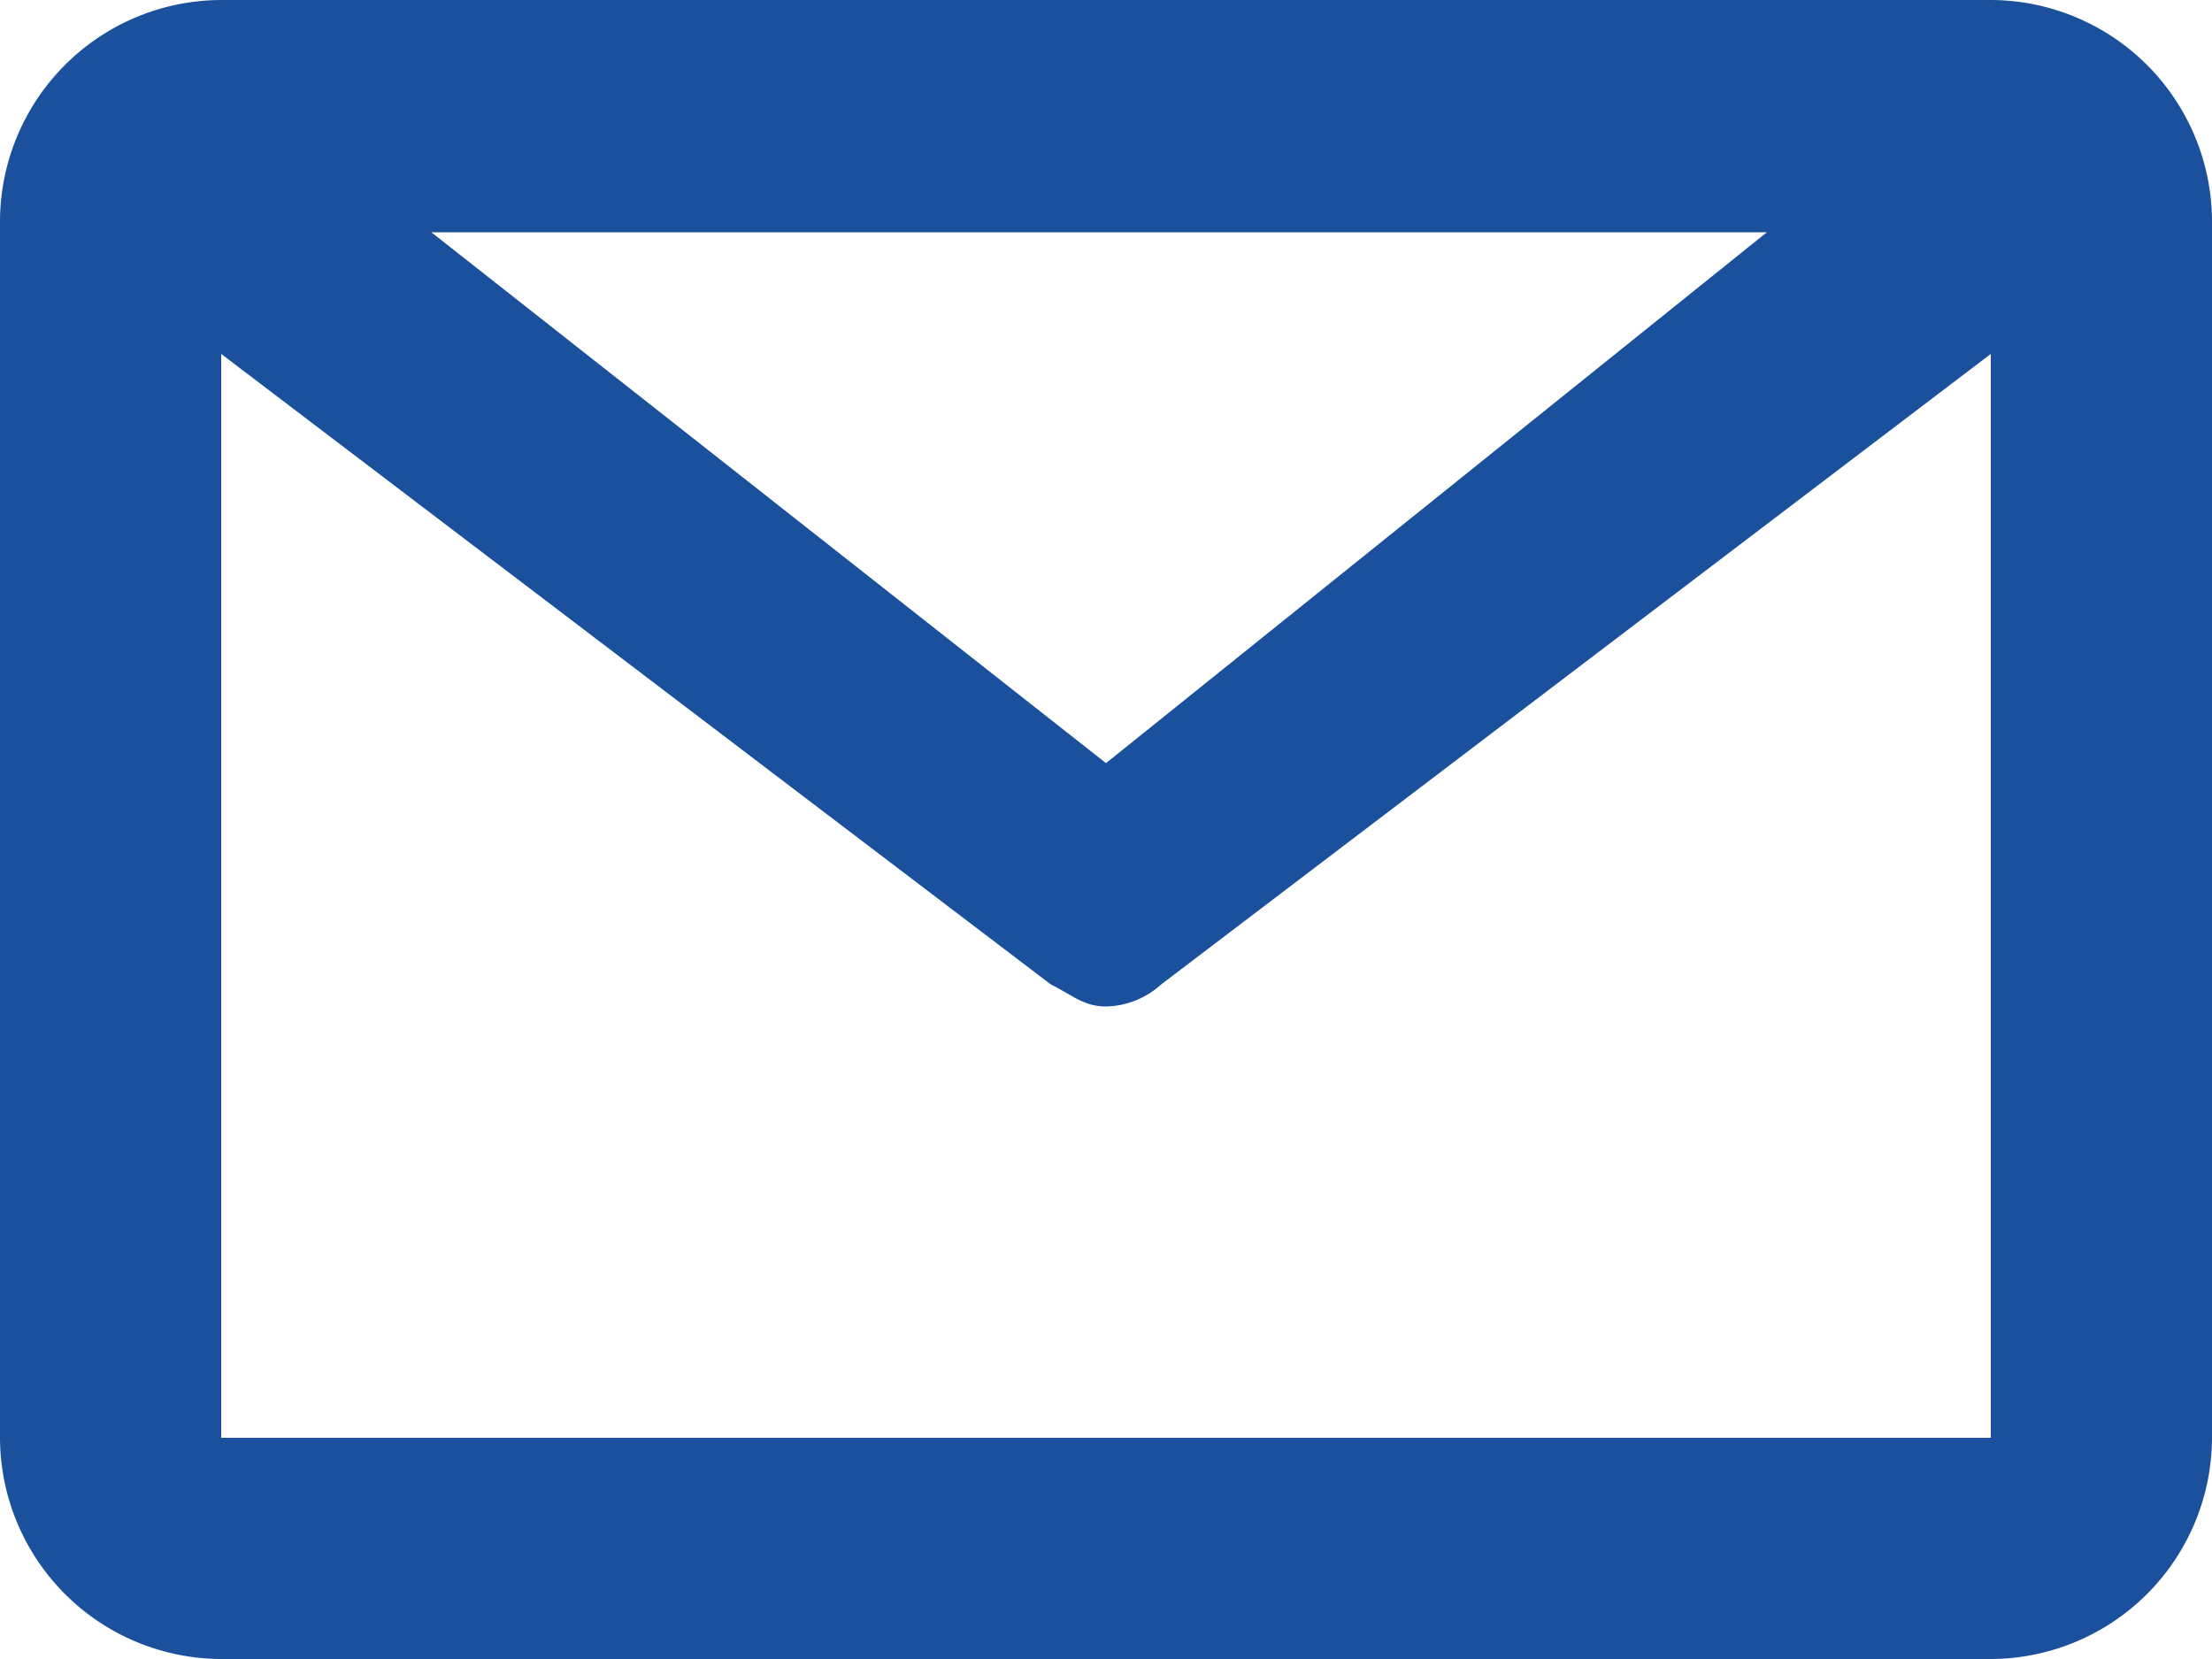
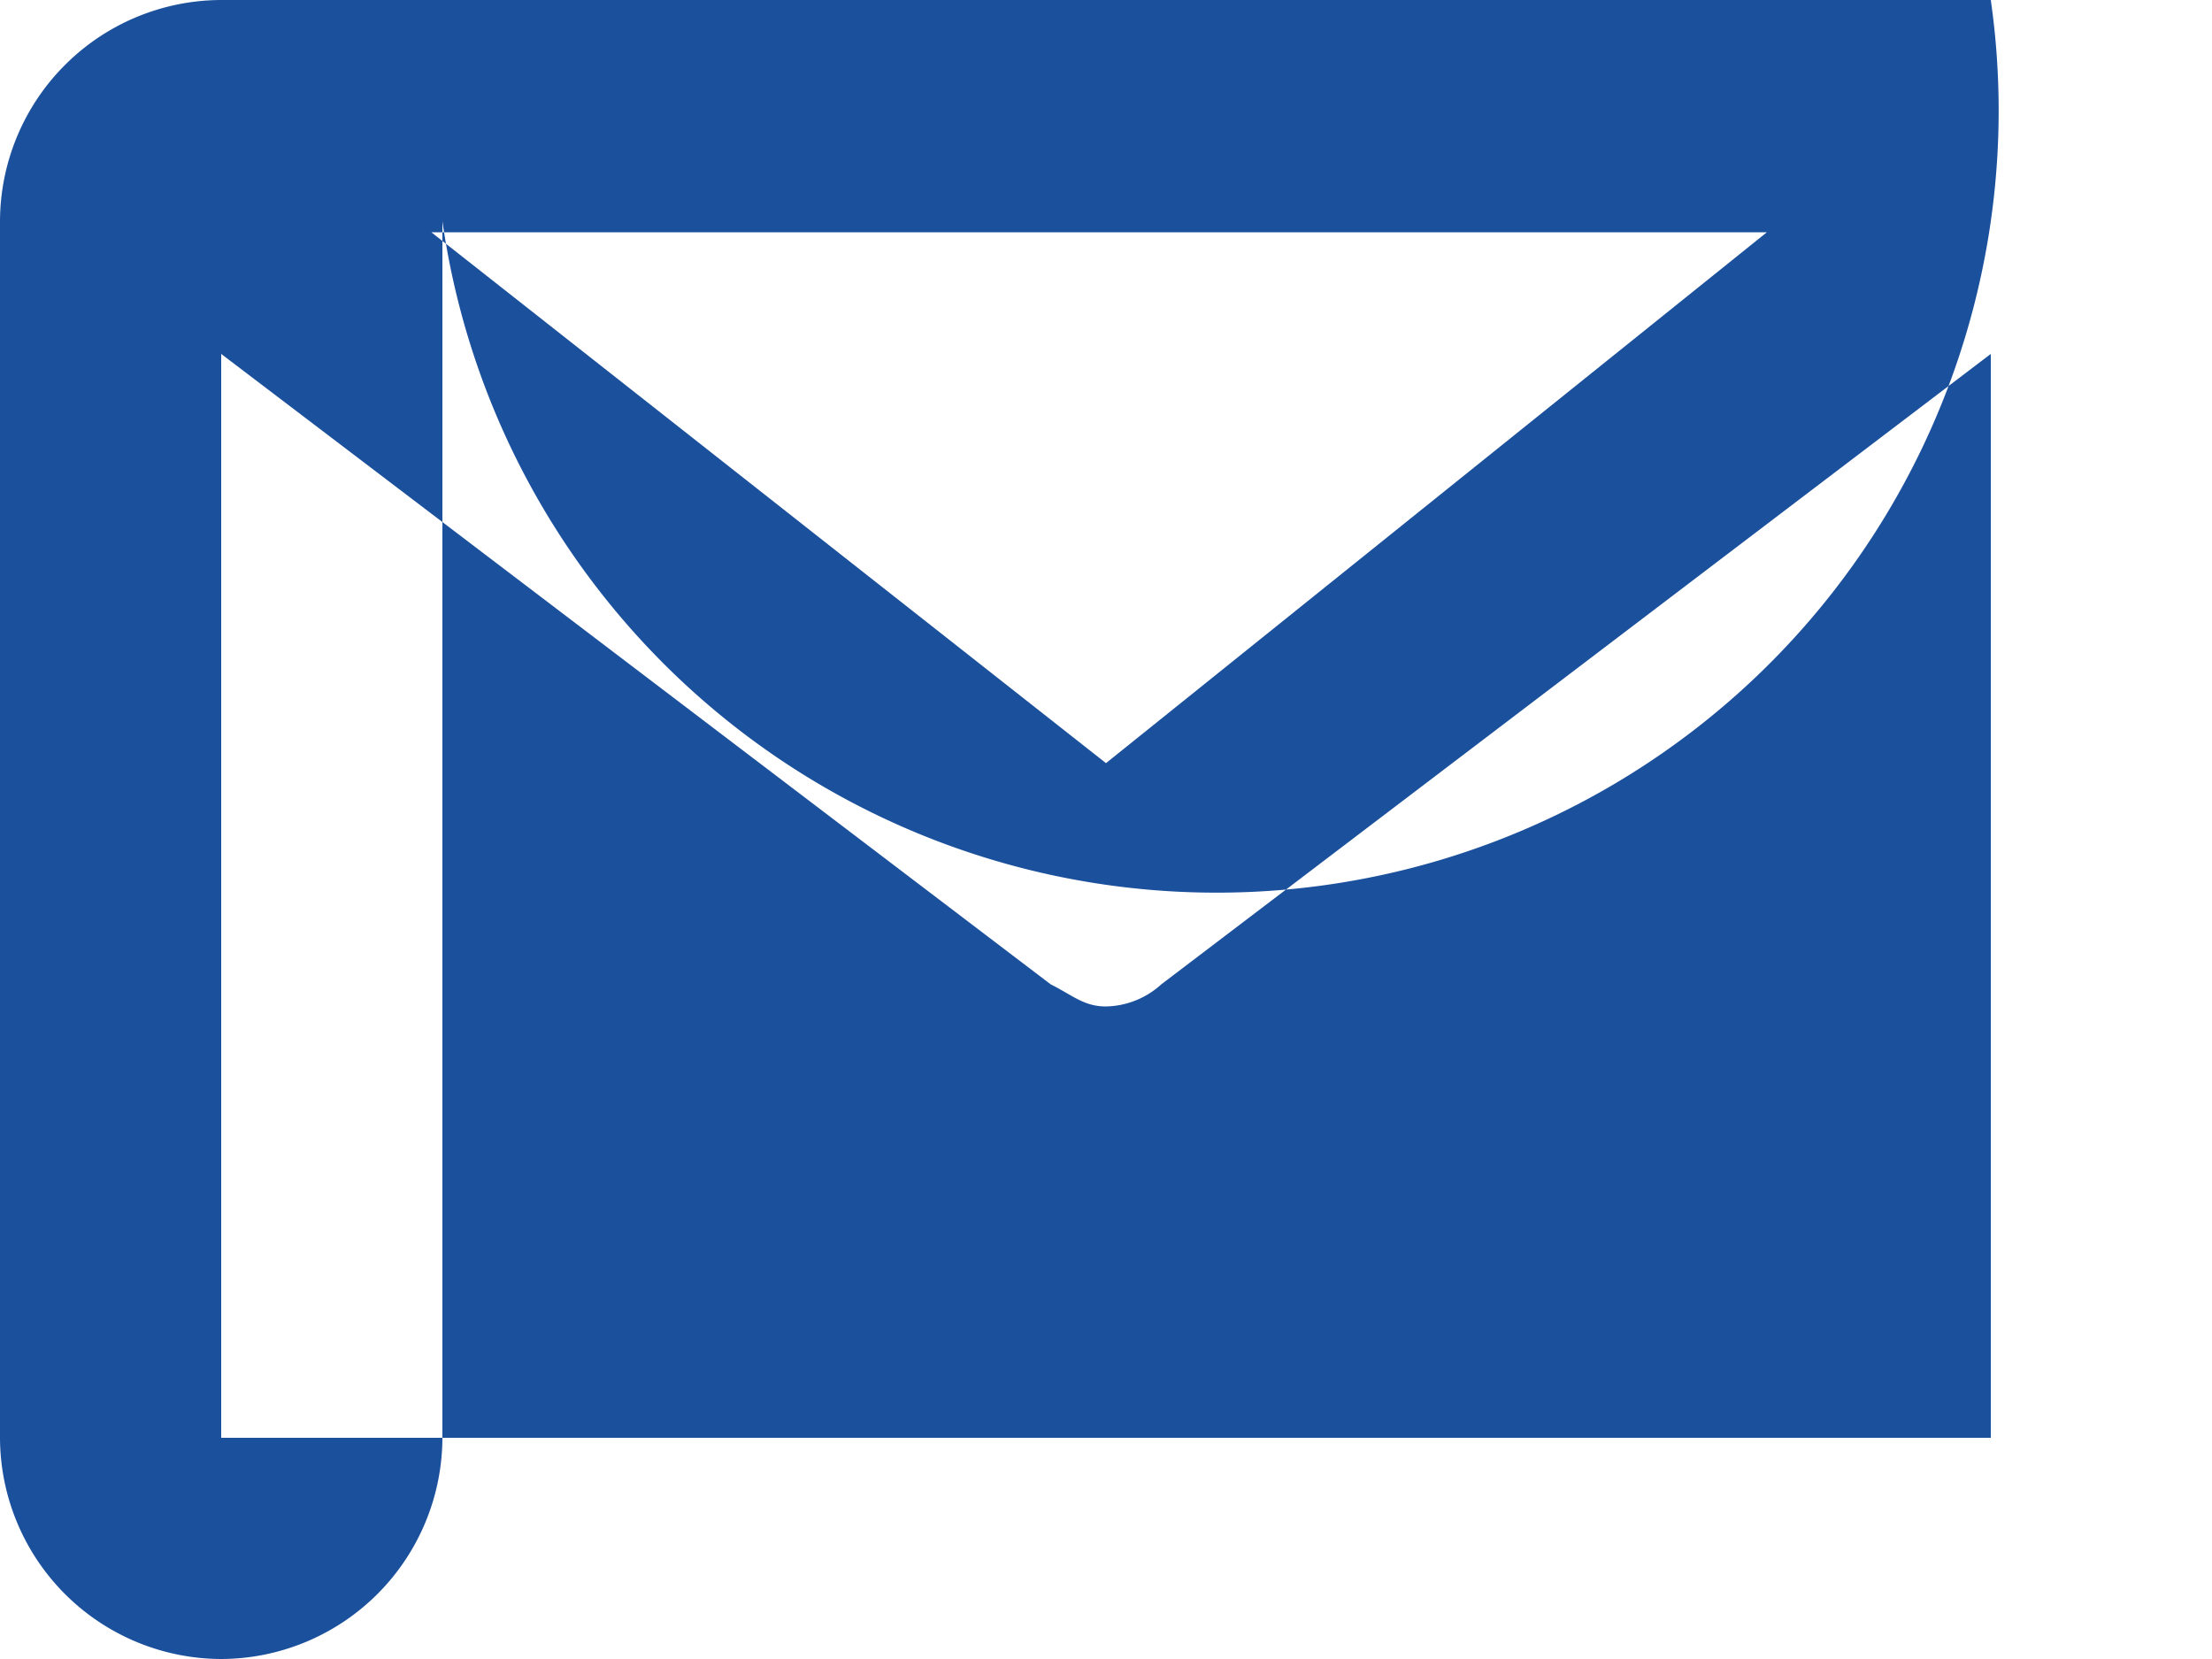
<svg xmlns="http://www.w3.org/2000/svg" width="24" height="18" viewBox="0 0 24 18">
-   <path id="Tracé_899" data-name="Tracé 899" d="M230.6,375.1H211.4a2.407,2.407,0,0,0-2.4,2.4v13.2a2.407,2.407,0,0,0,2.4,2.4h19.2a2.407,2.407,0,0,0,2.4-2.4V377.5A2.407,2.407,0,0,0,230.6,375.1Zm-2.28,2.4L221,383.38l-7.32-5.76h14.64ZM211.4,390.7V378.94l9,6.84c.24.12.36.24.6.24a.917.917,0,0,0,.6-.24l9-6.84V390.7Z" transform="translate(-209 -375.1)" fill="#1b509d" />
+   <path id="Tracé_899" data-name="Tracé 899" d="M230.6,375.1H211.4a2.407,2.407,0,0,0-2.4,2.4v13.2a2.407,2.407,0,0,0,2.4,2.4a2.407,2.407,0,0,0,2.4-2.4V377.5A2.407,2.407,0,0,0,230.6,375.1Zm-2.28,2.4L221,383.38l-7.32-5.76h14.64ZM211.4,390.7V378.94l9,6.84c.24.12.36.24.6.24a.917.917,0,0,0,.6-.24l9-6.84V390.7Z" transform="translate(-209 -375.1)" fill="#1b509d" />
</svg>